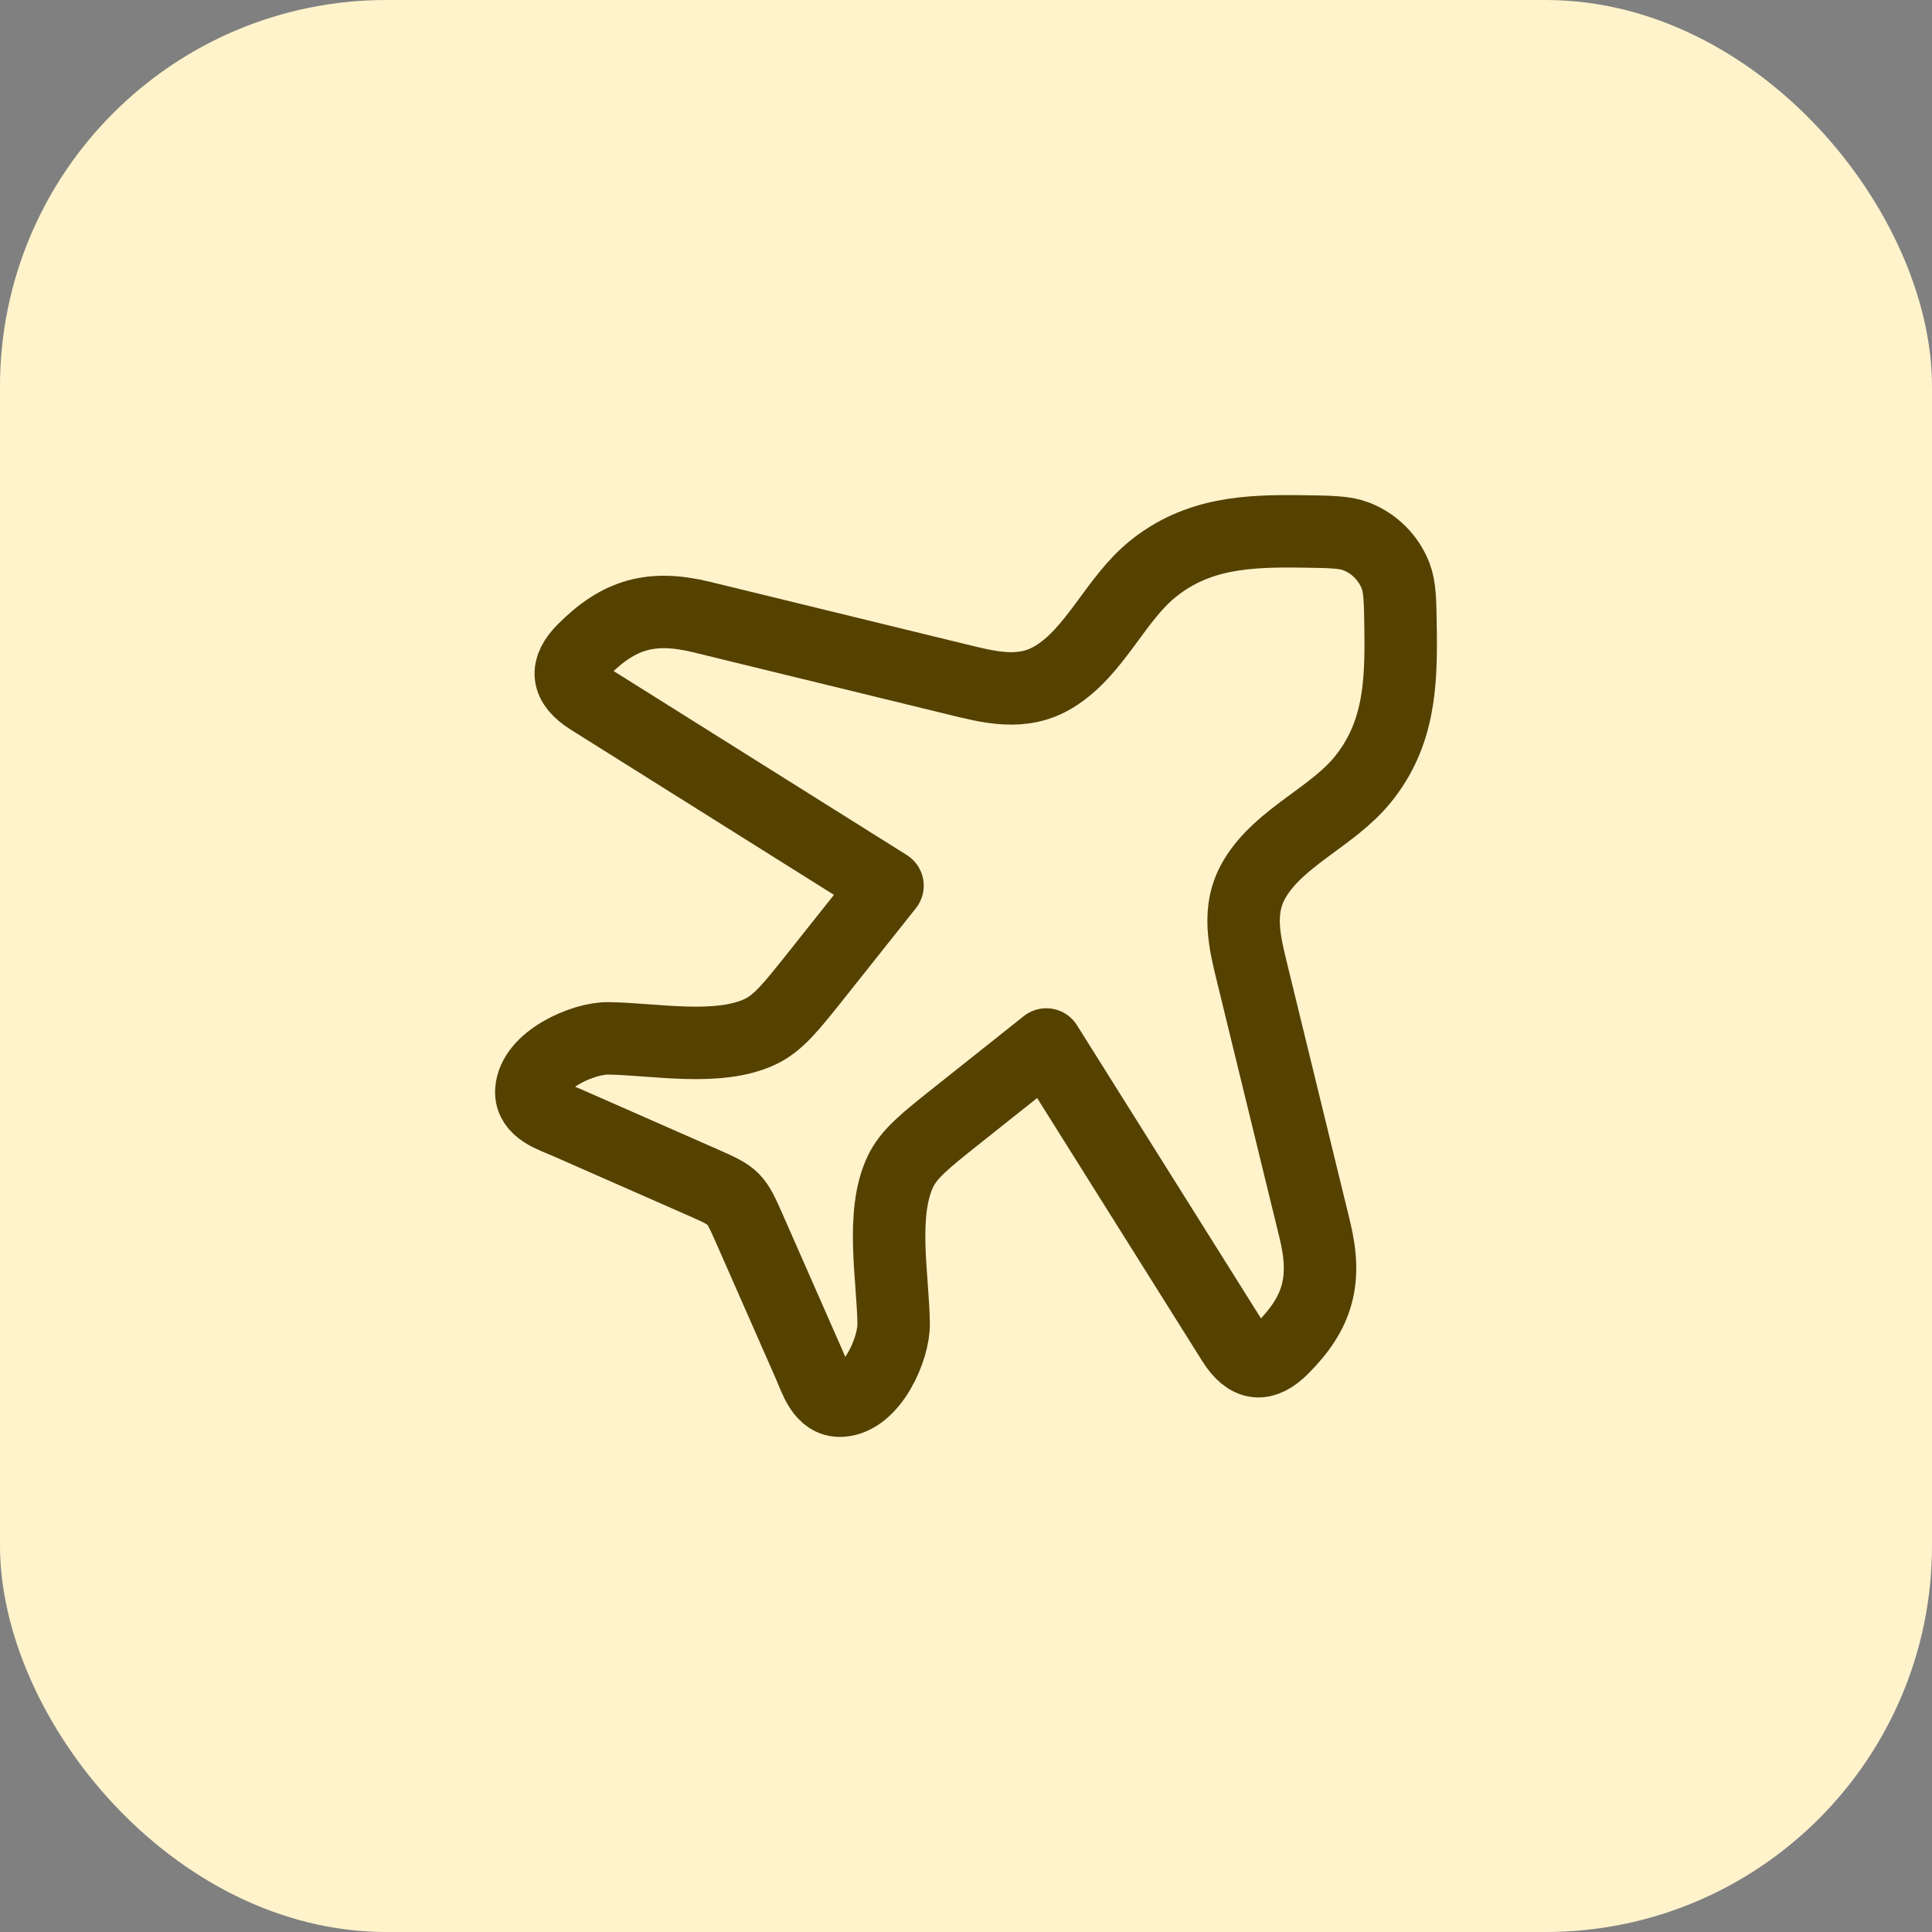
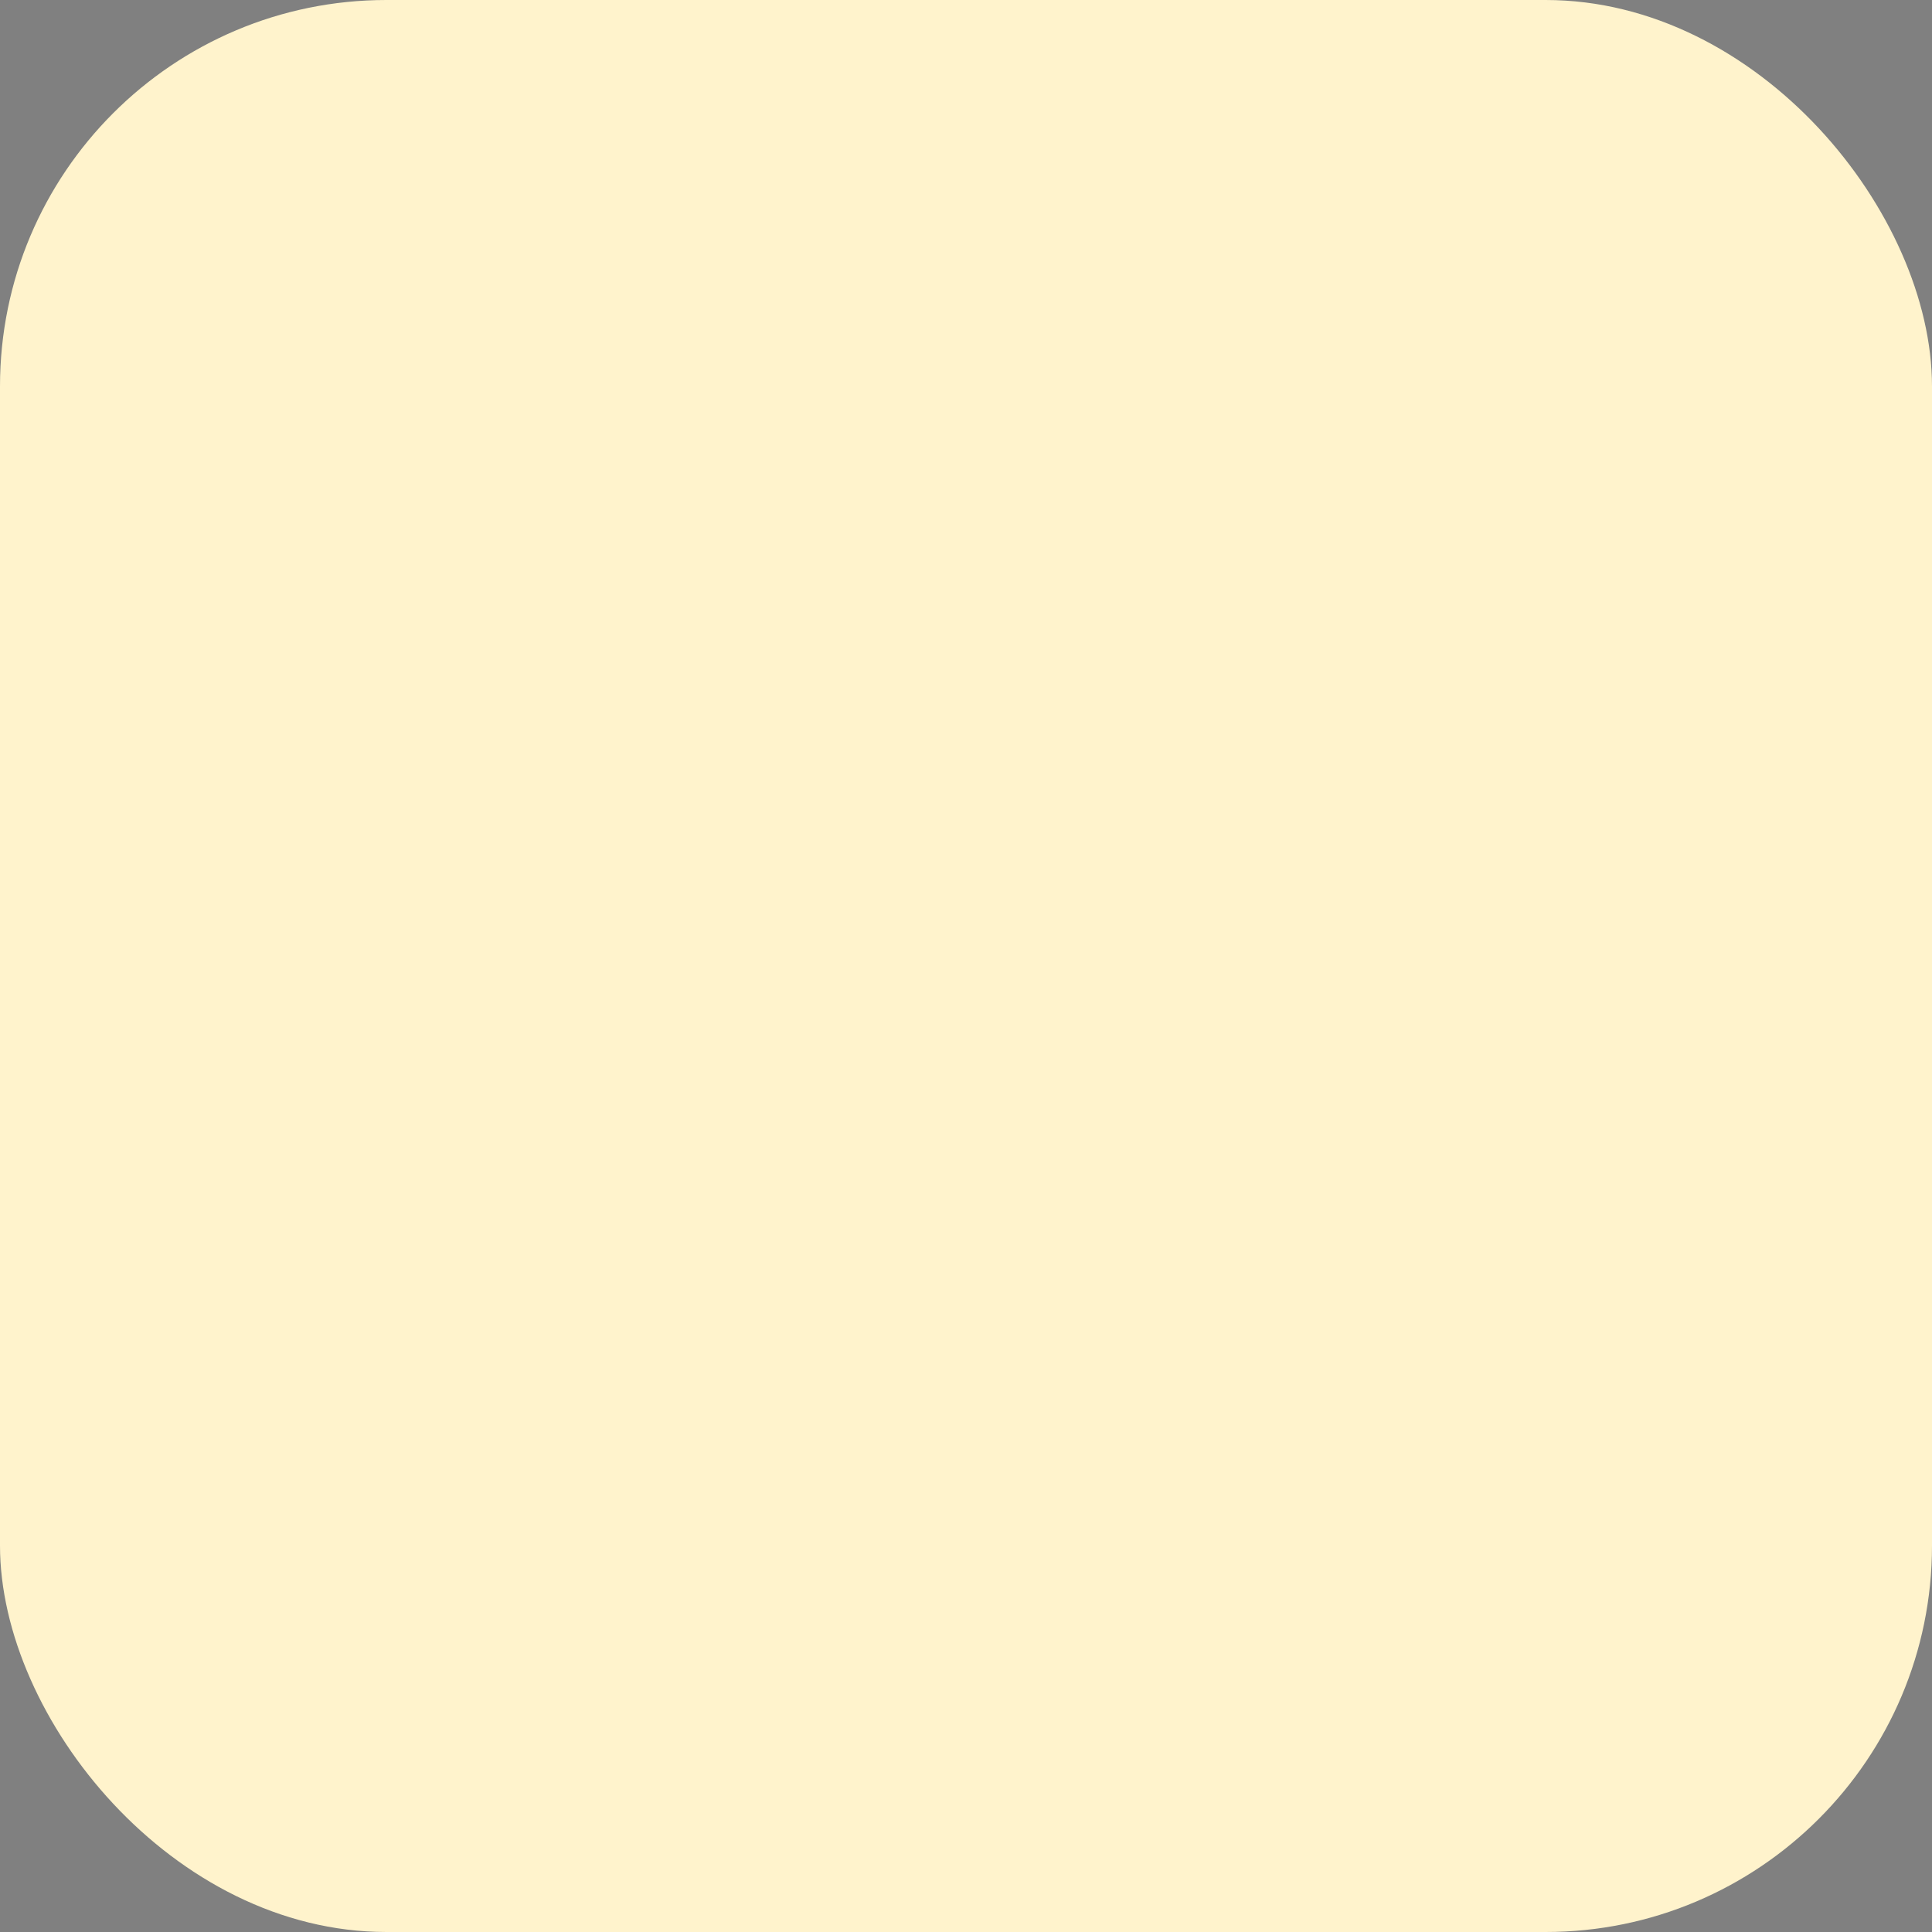
<svg xmlns="http://www.w3.org/2000/svg" width="80" height="80" viewBox="0 0 80 80" fill="none">
  <rect x="0" y="0" width="80" height="80" fill="#808080" stroke="none" />
  <rect width="80" height="80" rx="16" fill="#FFF3CC" />
-   <path d="M47.733 23.561C49.586 22.064 51.661 21.973 53.929 22.005C55.102 22.021 55.688 22.029 56.158 22.212C56.905 22.501 57.499 23.095 57.788 23.842C57.971 24.312 57.979 24.898 57.995 26.071C58.027 28.338 57.936 30.414 56.439 32.267C55.179 33.827 53.012 34.642 51.969 36.364C51.173 37.679 51.544 39.041 51.886 40.442L54.446 50.932C54.956 53.023 54.568 54.363 53.106 55.825C52.328 56.603 51.681 56.563 51.05 55.558L43.325 43.25L39.636 46.182C38.299 47.246 37.63 47.777 37.278 48.525C36.455 50.278 36.978 52.909 37.004 54.809C37.019 55.859 36.112 57.929 34.828 57.999C34.035 58.042 33.766 57.094 33.51 56.512L31.045 50.909C30.455 49.569 30.431 49.545 29.091 48.955L23.488 46.49C22.906 46.234 21.958 45.965 22.001 45.172C22.071 43.888 24.141 42.981 25.191 42.996C27.091 43.022 29.722 43.545 31.475 42.722C32.223 42.37 32.755 41.701 33.818 40.364L36.75 36.675L24.442 28.95C23.437 28.319 23.397 27.672 24.175 26.894C25.637 25.432 26.977 25.044 29.067 25.554L39.558 28.114C40.959 28.456 42.321 28.827 43.636 28.031C45.358 26.988 46.173 24.822 47.733 23.561Z" stroke="#554100" stroke-width="3" stroke-linecap="round" stroke-linejoin="round" />
</svg>